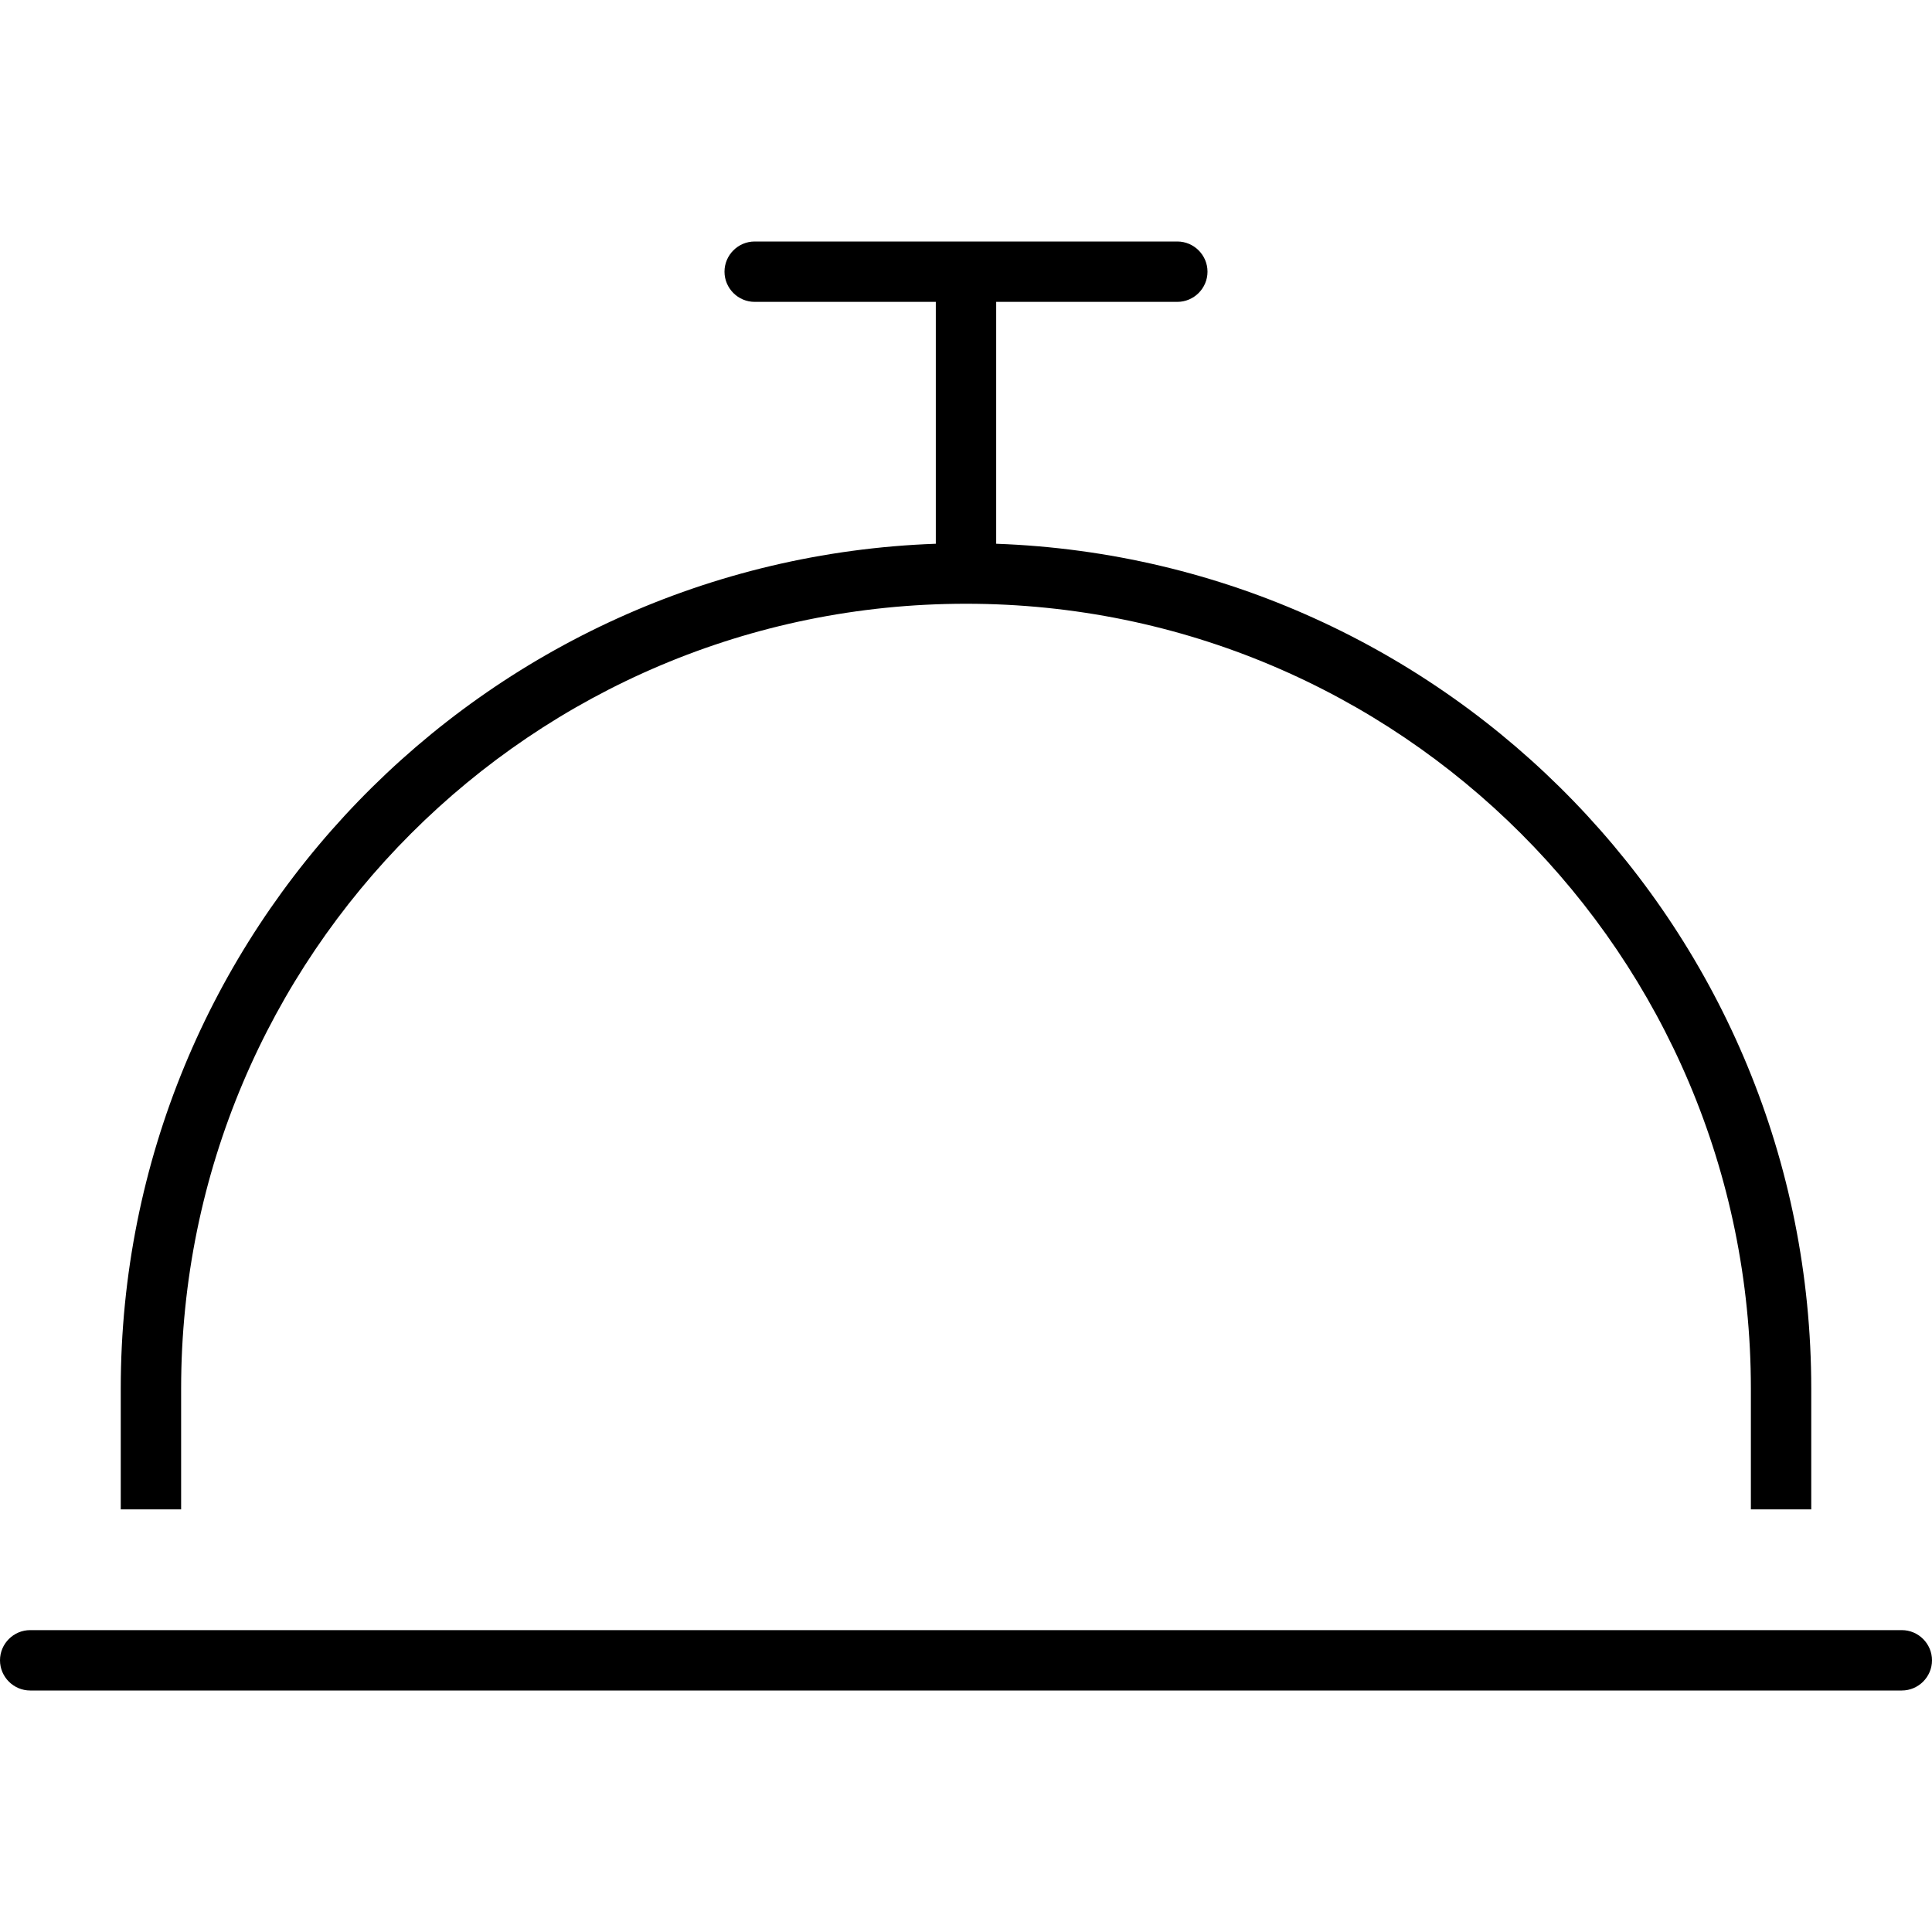
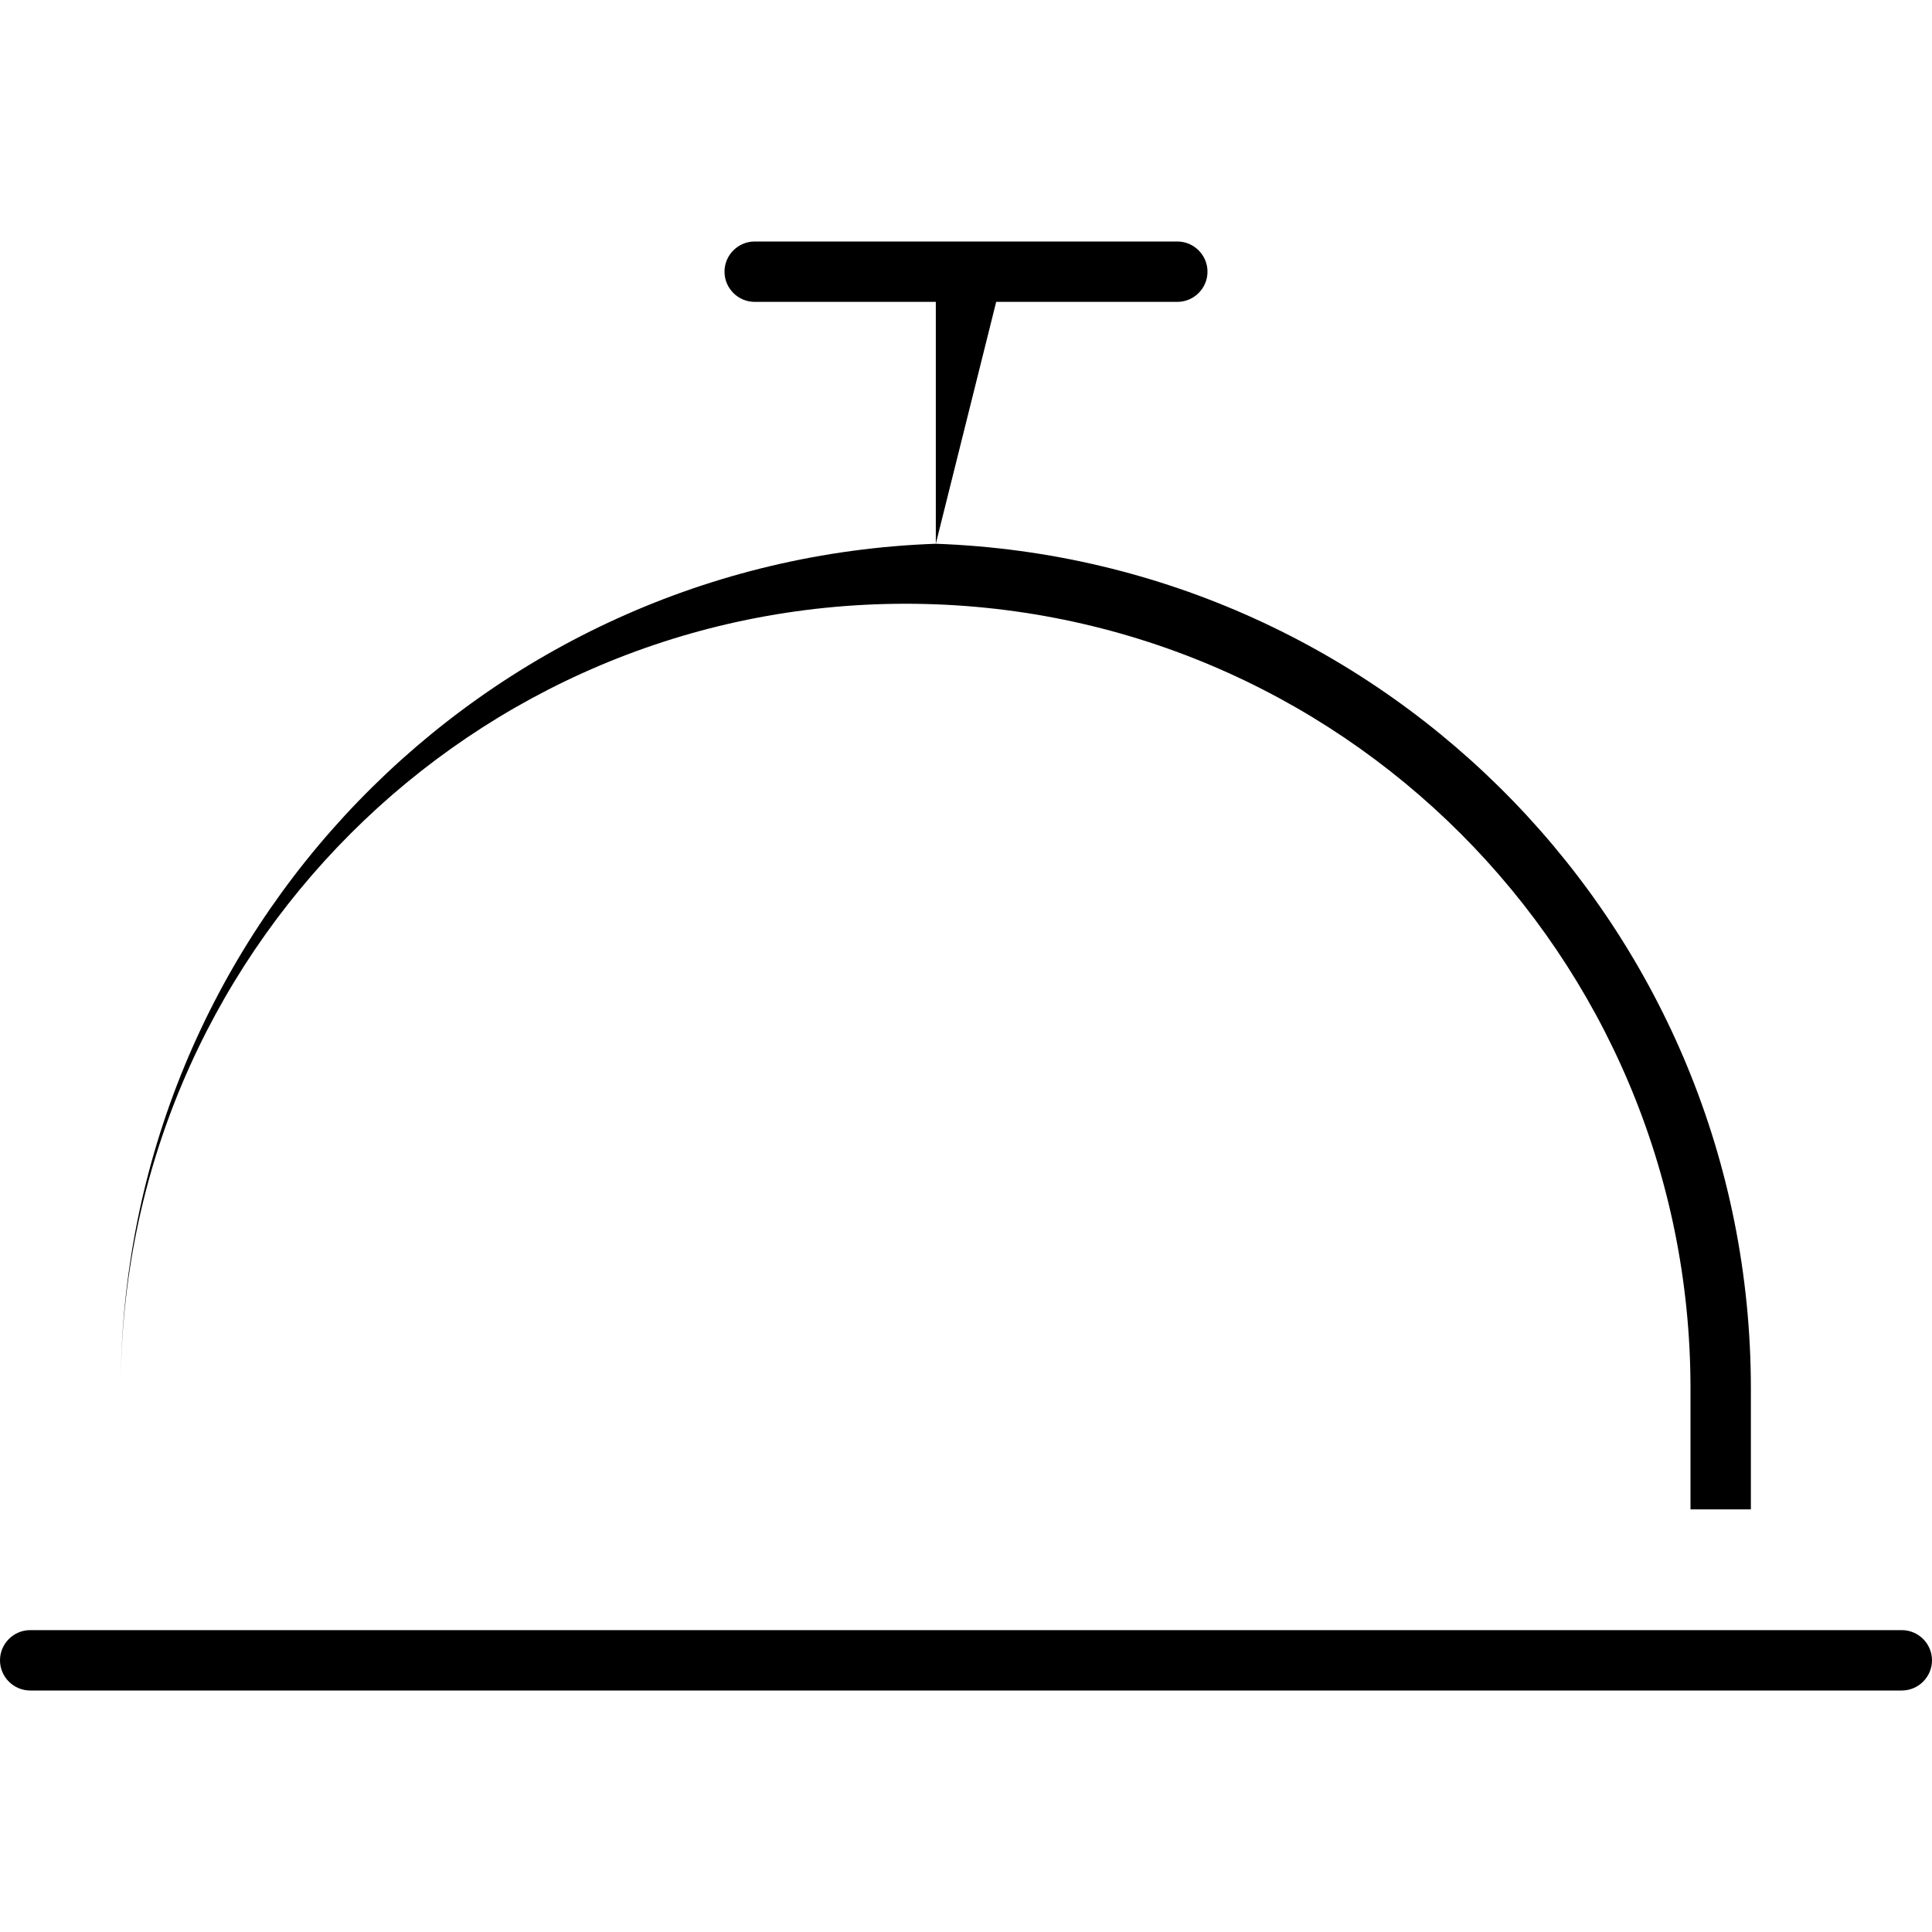
<svg xmlns="http://www.w3.org/2000/svg" viewBox="0 0 512 512">
-   <path d="M200 64c-4.4 0-8 3.6-8 8s3.6 8 8 8l48 0 0 64.1C128 148.4 32 247 32 368l0 32 16 0 0-32c0-114.9 93.1-208 208-208s208 93.1 208 208l0 32 16 0 0-32c0-121-96-219.6-216-223.9L264 80l48 0c4.4 0 8-3.6 8-8s-3.6-8-8-8l-56 0-56 0zM8 432c-4.4 0-8 3.6-8 8s3.6 8 8 8l496 0c4.4 0 8-3.6 8-8s-3.6-8-8-8L8 432z" />
+   <path d="M200 64c-4.4 0-8 3.6-8 8s3.6 8 8 8l48 0 0 64.1C128 148.4 32 247 32 368c0-114.9 93.1-208 208-208s208 93.1 208 208l0 32 16 0 0-32c0-121-96-219.6-216-223.9L264 80l48 0c4.4 0 8-3.6 8-8s-3.6-8-8-8l-56 0-56 0zM8 432c-4.4 0-8 3.6-8 8s3.6 8 8 8l496 0c4.4 0 8-3.6 8-8s-3.6-8-8-8L8 432z" />
</svg>